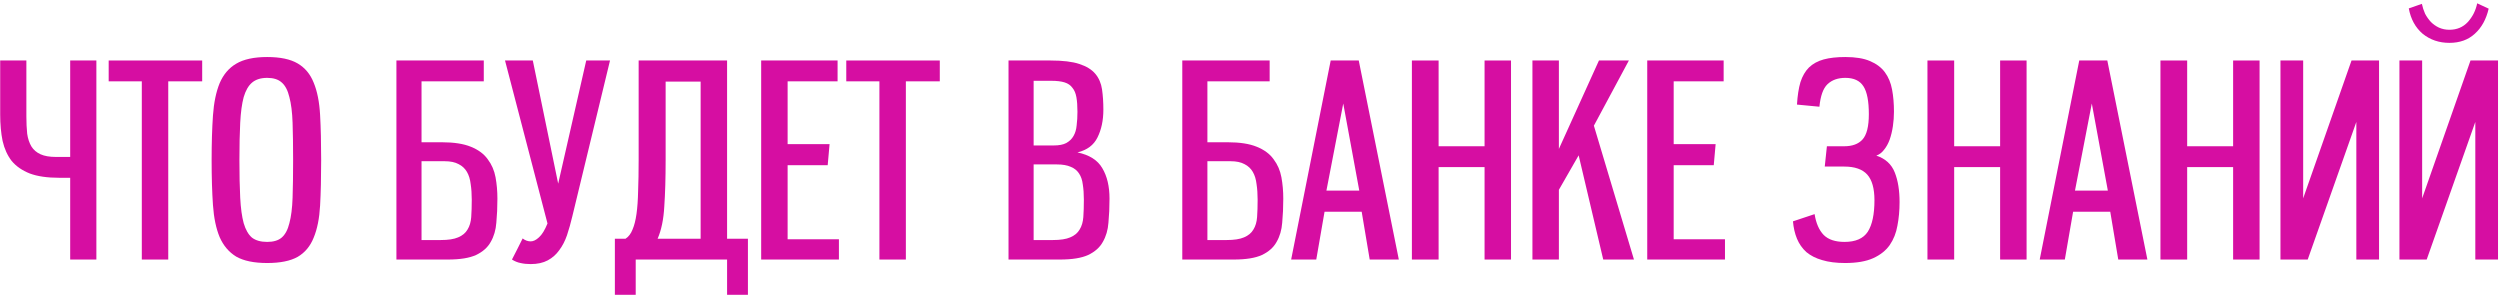
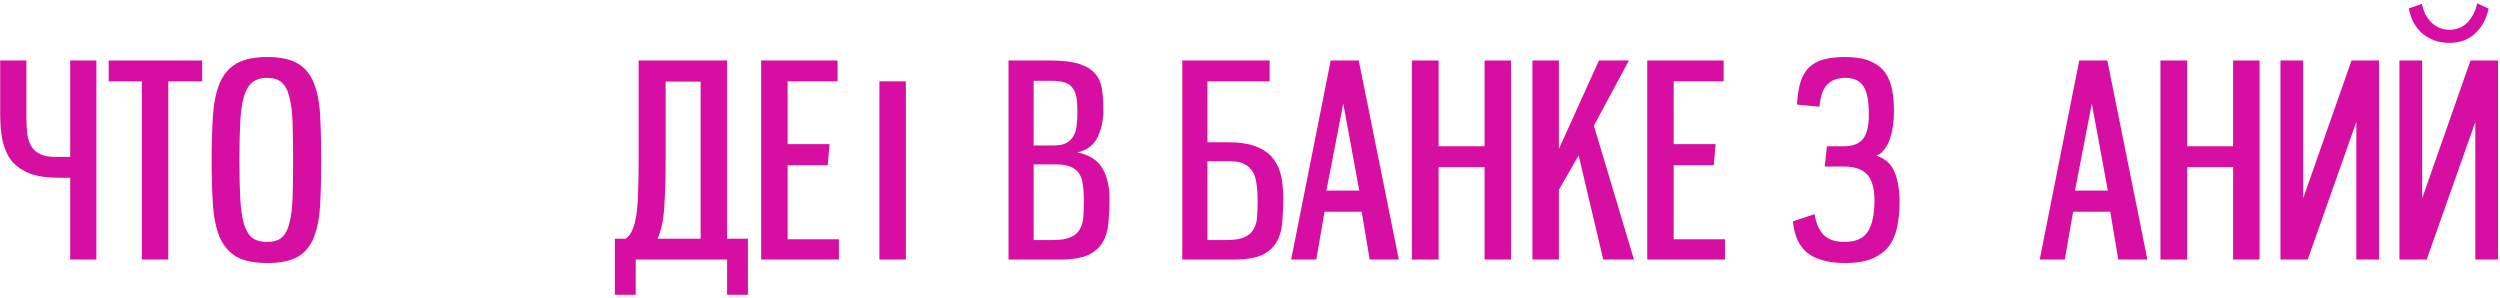
<svg xmlns="http://www.w3.org/2000/svg" width="655" height="78" viewBox="0 0 655 78" fill="none">
  <path d="M25.25 68H18.39V46.58H15.52C12.393 46.58 9.827 46.207 7.82 45.46C5.813 44.667 4.227 43.57 3.06 42.17C1.94 40.724 1.147 38.974 0.68 36.92C0.26 34.867 0.05 32.557 0.05 29.99V15.85H6.91V30.48C6.91 32.16 6.98 33.677 7.12 35.03C7.307 36.337 7.68 37.457 8.24 38.39C8.8 39.277 9.593 39.953 10.62 40.42C11.647 40.887 13 41.12 14.68 41.12H18.39V15.85H25.25V68Z" fill="#D60EA2" />
  <path d="M37.153 68V21.31H28.473V15.85H52.973V21.31H44.083V68H37.153Z" fill="#D60EA2" />
  <path d="M70.006 68.91C66.552 68.91 63.846 68.35 61.886 67.23C59.972 66.064 58.526 64.36 57.546 62.12C56.612 59.88 56.029 57.08 55.796 53.72C55.562 50.36 55.446 46.44 55.446 41.96C55.446 37.527 55.562 33.63 55.796 30.27C56.029 26.91 56.612 24.087 57.546 21.8C58.526 19.514 59.972 17.81 61.886 16.69C63.846 15.524 66.552 14.94 70.006 14.94C73.412 14.94 76.072 15.5 77.986 16.62C79.899 17.74 81.299 19.42 82.186 21.66C83.119 23.9 83.679 26.724 83.866 30.13C84.052 33.49 84.146 37.434 84.146 41.96C84.146 46.533 84.052 50.5 83.866 53.86C83.679 57.22 83.119 60.02 82.186 62.26C81.299 64.5 79.899 66.18 77.986 67.3C76.072 68.374 73.412 68.91 70.006 68.91ZM70.006 63.38C71.639 63.38 72.899 63.007 73.786 62.26C74.719 61.467 75.396 60.207 75.816 58.48C76.282 56.754 76.562 54.537 76.656 51.83C76.749 49.123 76.796 45.834 76.796 41.96C76.796 38.133 76.749 34.867 76.656 32.16C76.562 29.407 76.282 27.167 75.816 25.44C75.396 23.667 74.719 22.384 73.786 21.59C72.899 20.797 71.639 20.4 70.006 20.4C68.326 20.4 66.996 20.82 66.016 21.66C65.082 22.453 64.359 23.713 63.846 25.44C63.379 27.167 63.076 29.407 62.936 32.16C62.796 34.867 62.726 38.133 62.726 41.96C62.726 45.834 62.796 49.123 62.936 51.83C63.076 54.537 63.379 56.754 63.846 58.48C64.359 60.207 65.082 61.467 66.016 62.26C66.996 63.007 68.326 63.38 70.006 63.38Z" fill="#D60EA2" />
-   <path d="M103.861 68V15.85H126.751V21.31H110.441V37.27H115.691C118.911 37.27 121.477 37.667 123.391 38.46C125.351 39.254 126.821 40.35 127.801 41.75C128.827 43.103 129.504 44.667 129.831 46.44C130.157 48.214 130.321 50.08 130.321 52.04C130.321 54.28 130.227 56.38 130.041 58.34C129.901 60.254 129.411 61.934 128.571 63.38C127.777 64.827 126.494 65.97 124.721 66.81C122.994 67.603 120.521 68 117.301 68H103.861ZM115.481 62.89C117.441 62.89 118.957 62.657 120.031 62.19C121.151 61.724 121.967 61.047 122.481 60.16C123.041 59.273 123.367 58.177 123.461 56.87C123.554 55.563 123.601 54.047 123.601 52.32C123.601 50.827 123.507 49.474 123.321 48.26C123.181 47 122.854 45.927 122.341 45.04C121.827 44.154 121.104 43.477 120.171 43.01C119.237 42.497 118.024 42.24 116.531 42.24H110.441V62.89H115.481Z" fill="#D60EA2" />
-   <path d="M132.314 15.85H139.594L146.244 48.12L153.594 15.85H159.824L149.954 56.66C149.534 58.434 149.067 60.09 148.554 61.63C148.041 63.123 147.364 64.43 146.524 65.55C145.731 66.67 144.727 67.557 143.514 68.21C142.301 68.864 140.807 69.19 139.034 69.19C138.054 69.19 137.167 69.097 136.374 68.91C135.627 68.77 134.881 68.467 134.134 68C134.601 67.067 135.067 66.157 135.534 65.27C136.001 64.337 136.467 63.404 136.934 62.47C137.587 62.983 138.287 63.24 139.034 63.24C139.734 63.24 140.457 62.89 141.204 62.19C141.997 61.49 142.744 60.277 143.444 58.55L132.314 15.85Z" fill="#D60EA2" />
  <path d="M183.566 21.38H174.396V41.96C174.396 46.627 174.28 50.663 174.046 54.07C173.86 57.477 173.276 60.3 172.296 62.54H183.566V21.38ZM190.496 77.24V68H166.556V77.24H161.096V62.54H163.896C164.69 62.027 165.296 61.233 165.716 60.16C166.183 59.087 166.533 57.71 166.766 56.03C167 54.35 167.14 52.367 167.186 50.08C167.28 47.747 167.326 45.04 167.326 41.96V15.85H190.496V62.54H195.956V77.24H190.496Z" fill="#D60EA2" />
  <path d="M199.427 68V15.85H219.447V21.31H206.357V37.76H217.347L216.857 43.29H206.357V62.68H219.797V68H199.427Z" fill="#D60EA2" />
-   <path d="M230.405 68V21.31H221.725V15.85H246.225V21.31H237.335V68H230.405Z" fill="#D60EA2" />
+   <path d="M230.405 68V21.31H221.725H246.225V21.31H237.335V68H230.405Z" fill="#D60EA2" />
  <path d="M264.232 68V15.85H275.222C278.442 15.85 280.962 16.153 282.782 16.76C284.648 17.367 286.048 18.23 286.982 19.35C287.915 20.47 288.498 21.823 288.732 23.41C288.965 24.997 289.082 26.77 289.082 28.73C289.082 31.53 288.568 33.957 287.542 36.01C286.562 38.017 284.812 39.324 282.292 39.93C285.418 40.584 287.588 41.96 288.802 44.06C290.062 46.16 290.692 48.82 290.692 52.04C290.692 54.28 290.598 56.38 290.412 58.34C290.272 60.254 289.782 61.934 288.942 63.38C288.148 64.827 286.865 65.97 285.092 66.81C283.365 67.603 280.892 68 277.672 68H264.232ZM275.852 62.89C277.812 62.89 279.328 62.657 280.402 62.19C281.522 61.724 282.338 61.047 282.852 60.16C283.412 59.273 283.738 58.177 283.832 56.87C283.925 55.563 283.972 54.047 283.972 52.32C283.972 50.827 283.878 49.497 283.692 48.33C283.552 47.163 283.225 46.207 282.712 45.46C282.198 44.667 281.475 44.084 280.542 43.71C279.608 43.29 278.395 43.08 276.902 43.08H270.812V62.89H275.852ZM276.062 38.11C277.462 38.11 278.558 37.9 279.352 37.48C280.192 37.014 280.822 36.407 281.242 35.66C281.708 34.867 281.988 33.934 282.082 32.86C282.222 31.787 282.292 30.597 282.292 29.29C282.292 27.75 282.198 26.467 282.012 25.44C281.825 24.413 281.475 23.597 280.962 22.99C280.495 22.337 279.818 21.87 278.932 21.59C278.045 21.31 276.878 21.17 275.432 21.17H270.812V38.11H276.062Z" fill="#D60EA2" />
  <path d="M309.759 68V15.85H332.649V21.31H316.339V37.27H321.589C324.809 37.27 327.376 37.667 329.289 38.46C331.249 39.254 332.719 40.35 333.699 41.75C334.726 43.103 335.402 44.667 335.729 46.44C336.056 48.214 336.219 50.08 336.219 52.04C336.219 54.28 336.126 56.38 335.939 58.34C335.799 60.254 335.309 61.934 334.469 63.38C333.676 64.827 332.392 65.97 330.619 66.81C328.892 67.603 326.419 68 323.199 68H309.759ZM321.379 62.89C323.339 62.89 324.856 62.657 325.929 62.19C327.049 61.724 327.866 61.047 328.379 60.16C328.939 59.273 329.266 58.177 329.359 56.87C329.452 55.563 329.499 54.047 329.499 52.32C329.499 50.827 329.406 49.474 329.219 48.26C329.079 47 328.752 45.927 328.239 45.04C327.726 44.154 327.002 43.477 326.069 43.01C325.136 42.497 323.922 42.24 322.429 42.24H316.339V62.89H321.379Z" fill="#D60EA2" />
  <path d="M358.862 68L356.762 55.47H347.032L344.862 68H338.282L348.642 15.85H355.992L366.492 68H358.862ZM351.932 27.12L347.522 49.94H356.132L351.932 27.12Z" fill="#D60EA2" />
  <path d="M388.955 68V43.78H376.915V68H369.915V15.85H376.915V38.32H388.955V15.85H395.885V68H388.955Z" fill="#D60EA2" />
  <path d="M420.047 68L413.607 40.7L408.427 49.73V68H401.497V15.85H408.427V39.02L418.927 15.85H426.767L417.597 32.93L428.097 68H420.047Z" fill="#D60EA2" />
  <path d="M431.575 68V15.85H451.595V21.31H438.505V37.76H449.495L449.005 43.29H438.505V62.68H451.945V68H431.575Z" fill="#D60EA2" />
  <path d="M475.427 56.1C475.8 58.48 476.594 60.3 477.807 61.56C479.02 62.773 480.84 63.38 483.267 63.38C486.16 63.38 488.19 62.493 489.357 60.72C490.524 58.9 491.107 56.147 491.107 52.46C491.107 49.38 490.477 47.14 489.217 45.74C487.957 44.34 485.95 43.64 483.197 43.64H478.087L478.647 38.32H483.197C485.297 38.32 486.884 37.737 487.957 36.57C489.077 35.357 489.637 33.14 489.637 29.92C489.637 26.514 489.17 24.087 488.237 22.64C487.304 21.147 485.717 20.4 483.477 20.4C481.517 20.4 479.954 20.96 478.787 22.08C477.667 23.154 476.967 25.113 476.687 27.96L470.807 27.4C470.947 25.067 471.25 23.107 471.717 21.52C472.23 19.933 472.977 18.65 473.957 17.67C474.984 16.69 476.267 15.99 477.807 15.57C479.347 15.15 481.237 14.94 483.477 14.94C486.137 14.94 488.284 15.29 489.917 15.99C491.597 16.69 492.904 17.67 493.837 18.93C494.77 20.19 495.4 21.707 495.727 23.48C496.054 25.207 496.217 27.143 496.217 29.29C496.217 30.55 496.124 31.81 495.937 33.07C495.75 34.33 495.47 35.497 495.097 36.57C494.724 37.597 494.234 38.483 493.627 39.23C493.067 39.977 492.39 40.49 491.597 40.77C493.977 41.563 495.587 43.033 496.427 45.18C497.267 47.28 497.687 49.87 497.687 52.95C497.687 55.144 497.5 57.197 497.127 59.11C496.8 61.023 496.124 62.727 495.097 64.22C494.07 65.667 492.624 66.81 490.757 67.65C488.89 68.49 486.44 68.91 483.407 68.91C481.074 68.91 479.067 68.653 477.387 68.14C475.754 67.674 474.377 66.974 473.257 66.04C472.184 65.06 471.367 63.894 470.807 62.54C470.247 61.187 469.897 59.67 469.757 57.99L475.427 56.1Z" fill="#D60EA2" />
-   <path d="M524.033 68V43.78H511.993V68H504.993V15.85H511.993V38.32H524.033V15.85H530.963V68H524.033Z" fill="#D60EA2" />
  <path d="M554.985 68L552.885 55.47H543.155L540.985 68H534.405L544.765 15.85H552.115L562.615 68H554.985ZM548.055 27.12L543.645 49.94H552.255L548.055 27.12Z" fill="#D60EA2" />
  <path d="M585.078 68V43.78H573.038V68H566.038V15.85H573.038V38.32H585.078V15.85H592.008V68H585.078Z" fill="#D60EA2" />
  <path d="M623.31 68H617.36V31.95L604.62 68H597.48V15.85H603.43V51.97L616.1 15.85H623.31V68Z" fill="#D60EA2" />
  <path d="M654.482 68H648.532V31.95L635.792 68H628.652V15.85H634.602V51.97L647.272 15.85H654.482V68ZM652.032 2.27C651.379 5.07 650.165 7.263 648.392 8.85C646.665 10.437 644.449 11.23 641.742 11.23C639.036 11.23 636.702 10.437 634.742 8.85C632.829 7.217 631.616 5 631.102 2.2L634.532 1.01C634.719 1.897 634.999 2.76 635.372 3.6C635.792 4.393 636.306 5.117 636.912 5.77C637.519 6.377 638.219 6.867 639.012 7.24C639.852 7.613 640.762 7.8 641.742 7.8C643.702 7.8 645.312 7.123 646.572 5.77C647.832 4.37 648.649 2.737 649.022 0.87L652.032 2.27Z" fill="#D60EA2" />
</svg>